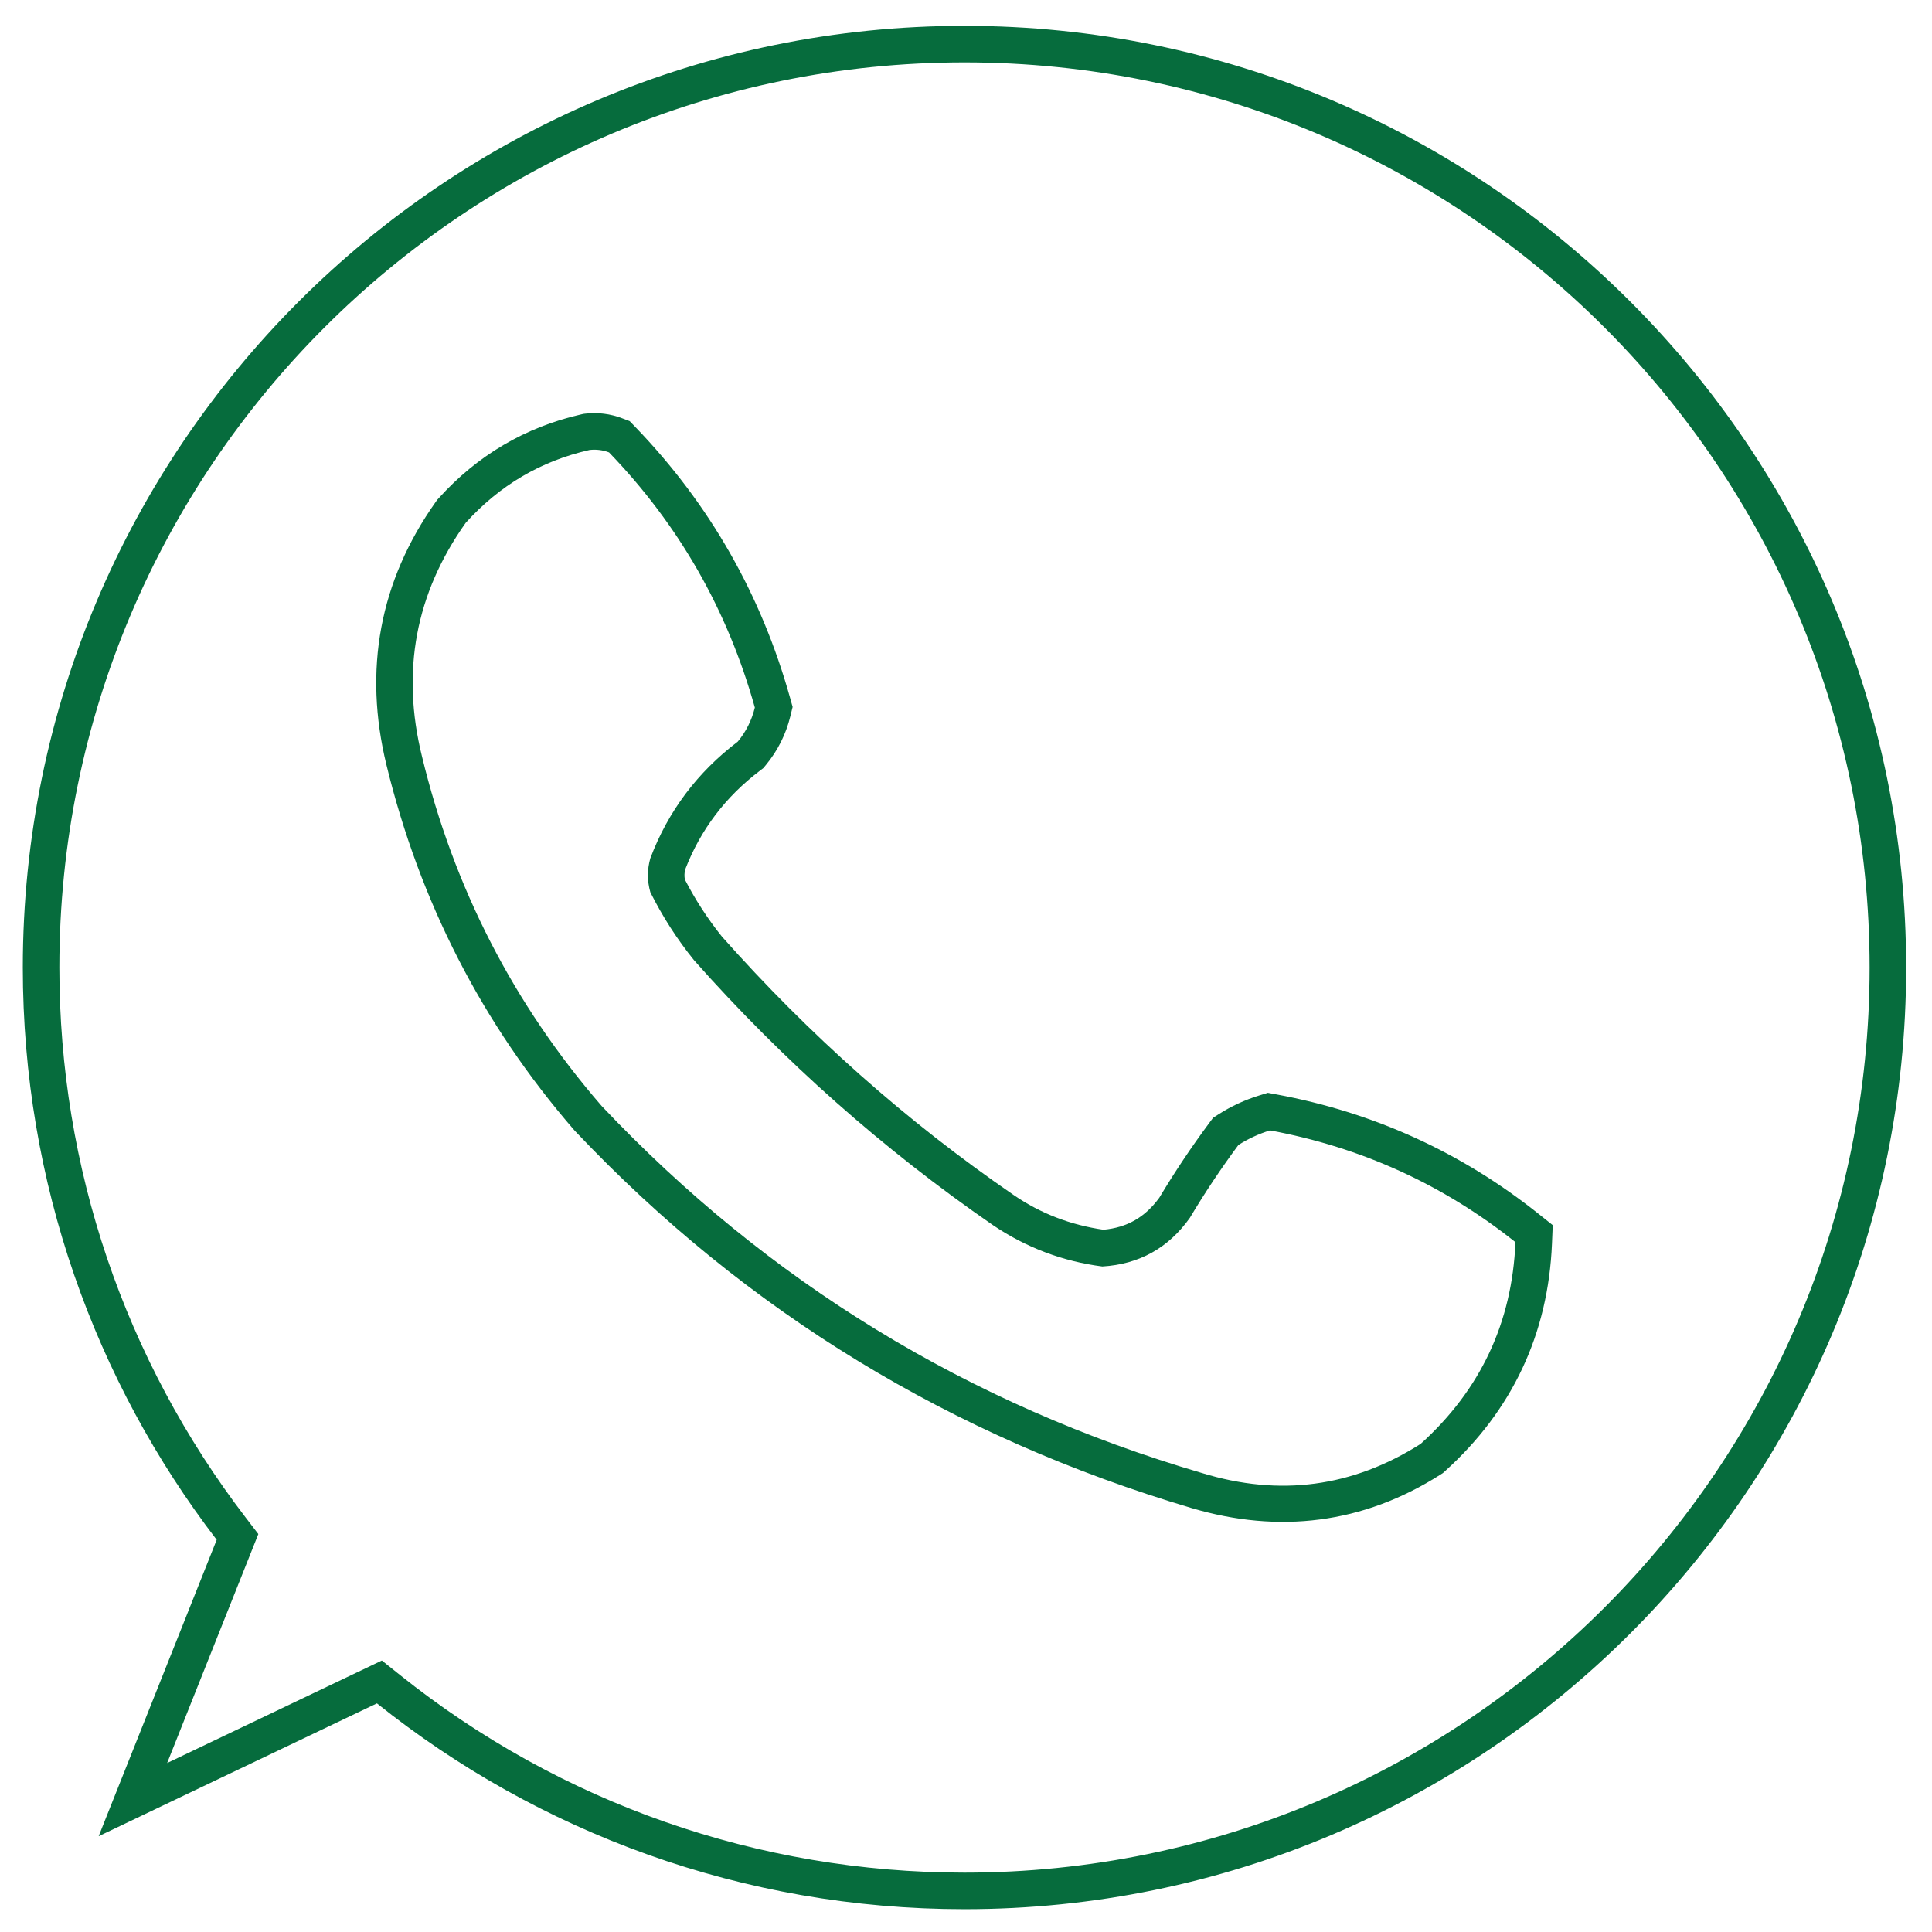
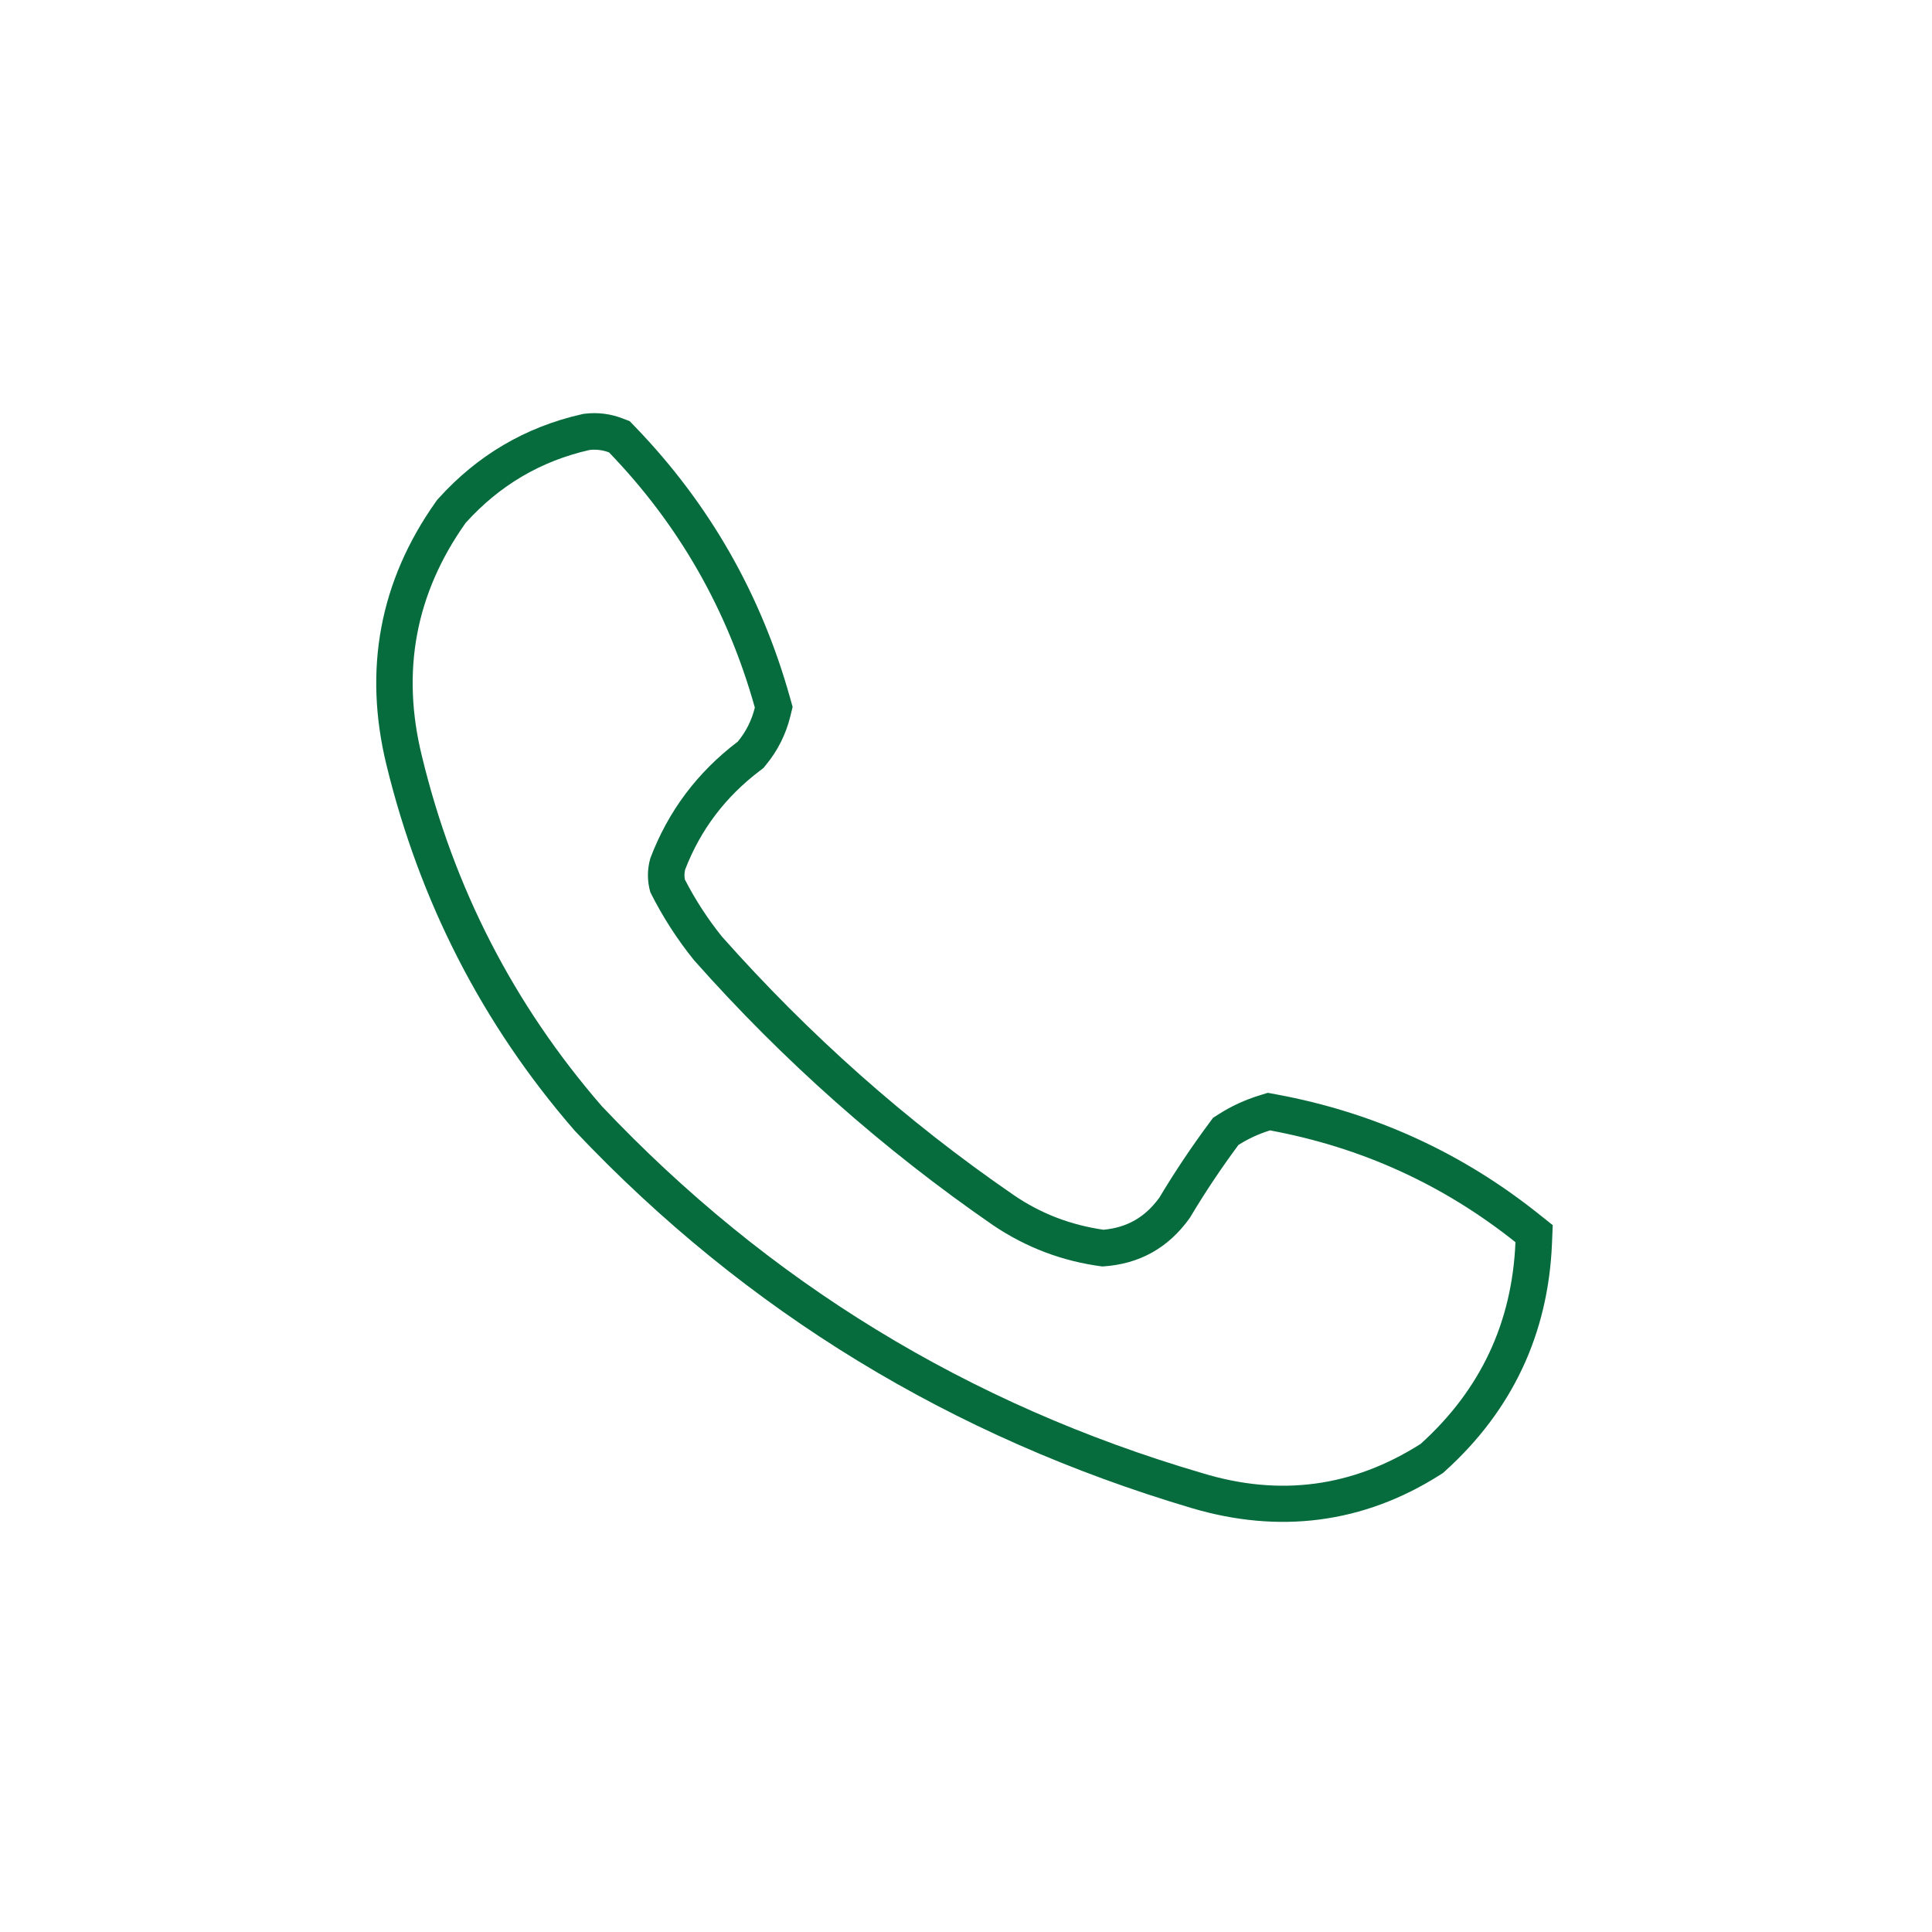
<svg xmlns="http://www.w3.org/2000/svg" xml:space="preserve" width="79.293mm" height="79.293mm" version="1.1" style="shape-rendering:geometricPrecision; text-rendering:geometricPrecision; image-rendering:optimizeQuality; fill-rule:evenodd; clip-rule:evenodd" viewBox="0 0 7929.3 7929.3">
  <defs>
    <style type="text/css">
   
    .fil0 {fill:#066C3D}
   
  </style>
  </defs>
  <g id="Слой_x0020_1">
-     <path class="fil0" d="M3958.43 106.06c-2134.48,0 -3864.81,1730.33 -3864.81,3864.81 0,883.62 296.75,1697.79 795.73,2348.81l-484.43 1216.49 1116.33 -532.89 25.77 -12.3c660.99,528.55 1499.25,844.7 2411.41,844.7 2134.48,0 3864.81,-1730.33 3864.81,-3864.81 0,-2134.48 -1730.33,-3864.81 -3864.81,-3864.81zm-3272.43 7129.72l881.26 -420.67 73.44 58.72c660.2,527.92 1472.43,811.85 2317.73,811.85 2051.68,0 3714.81,-1663.13 3714.81,-3714.81 0,-2051.68 -1663.13,-3714.81 -3714.81,-3714.81 -2051.68,0 -3714.81,1663.13 -3714.81,3714.81 0,819.02 266.54,1607.5 764.78,2257.56l51.82 67.61 -374.22 939.74z" />
    <path class="fil0" d="M2812.04 3568.61c-3.33,13.9 -3.76,27.18 -1.28,40.92 42.81,83.25 93.73,161.77 152.44,234.73 355.75,400.69 755.37,757.03 1197.12,1060.4 111.76,76.75 234.96,123.1 368.48,142.42 97.5,-9.04 170.54,-51.23 229.04,-131.2 63.07,-105.3 131.3,-207.48 204.43,-306.06l16.54 -22.29 23.41 -14.9c51.7,-32.89 107.34,-58.52 165.89,-76.61l35.29 -10.9 36.32 6.73c397.83,73.72 757.09,236.83 1073.48,488.98l59.54 47.45 -3.16 76.07c-15.38,370.51 -163.14,684.3 -438.27,932.88l-9.39 8.48 -10.68 6.8c-316.47,201.24 -662.27,243.26 -1020.79,136.89 -980.2,-290.82 -1827,-803.48 -2529.77,-1546.76l-2.22 -2.35 -2.12 -2.44c-378.16,-436.22 -633.82,-938.11 -770.43,-1498.93 -94.73,-388.89 -28.92,-752.74 202.89,-1079.71l5.1 -7.18 5.9 -6.54c158.91,-176.13 355.5,-292.7 586.91,-345.04l7.98 -1.81 8.13 -0.93c50.89,-5.79 101.95,0.6 149.85,18.72l31.51 11.92 23.39 24.25c304.86,316.09 516.54,687.99 634.89,1110.93l10.59 37.84 -9.32 38.18c-18.01,73.71 -51.52,140.81 -99.75,199.38l-11.15 13.54 -13.98 10.6c-140.88,106.88 -243.15,240.99 -306.81,405.54zm-392.24 -1721.86c-199.92,45.22 -369.46,144.97 -508.63,299.22 -205.58,289.96 -265.43,609.12 -179.52,957.45 130.62,540.6 376.66,1019.32 738.03,1436.17 683.07,722.45 1504.22,1224.47 2463.44,1506.01 319.22,97.77 618.44,57.87 897.63,-119.67 245.58,-221.88 375.26,-497.81 388.96,-827.8 -296.6,-236.38 -632.38,-389.31 -1007.32,-458.79 -46.09,14.24 -89.32,34.19 -129.65,59.85 -71.43,96.28 -137.92,196.03 -199.46,299.19 -88.24,123.91 -207.91,190.37 -359.07,199.47 -162.93,-21.06 -312.53,-77.58 -448.81,-169.54 -451.4,-311.63 -860.31,-674 -1226.73,-1087.12 -69.8,-86.3 -129.62,-179.38 -179.52,-279.26 -13.31,-46.52 -13.31,-93.08 0,-139.62 73.05,-192.99 192.72,-352.56 359.04,-478.74 33.84,-41.09 57.12,-87.63 69.82,-139.62 -112.16,-400.82 -311.63,-749.88 -598.41,-1047.22 -25.8,-9.76 -52.41,-13.1 -79.8,-9.98z" />
  </g>
</svg>